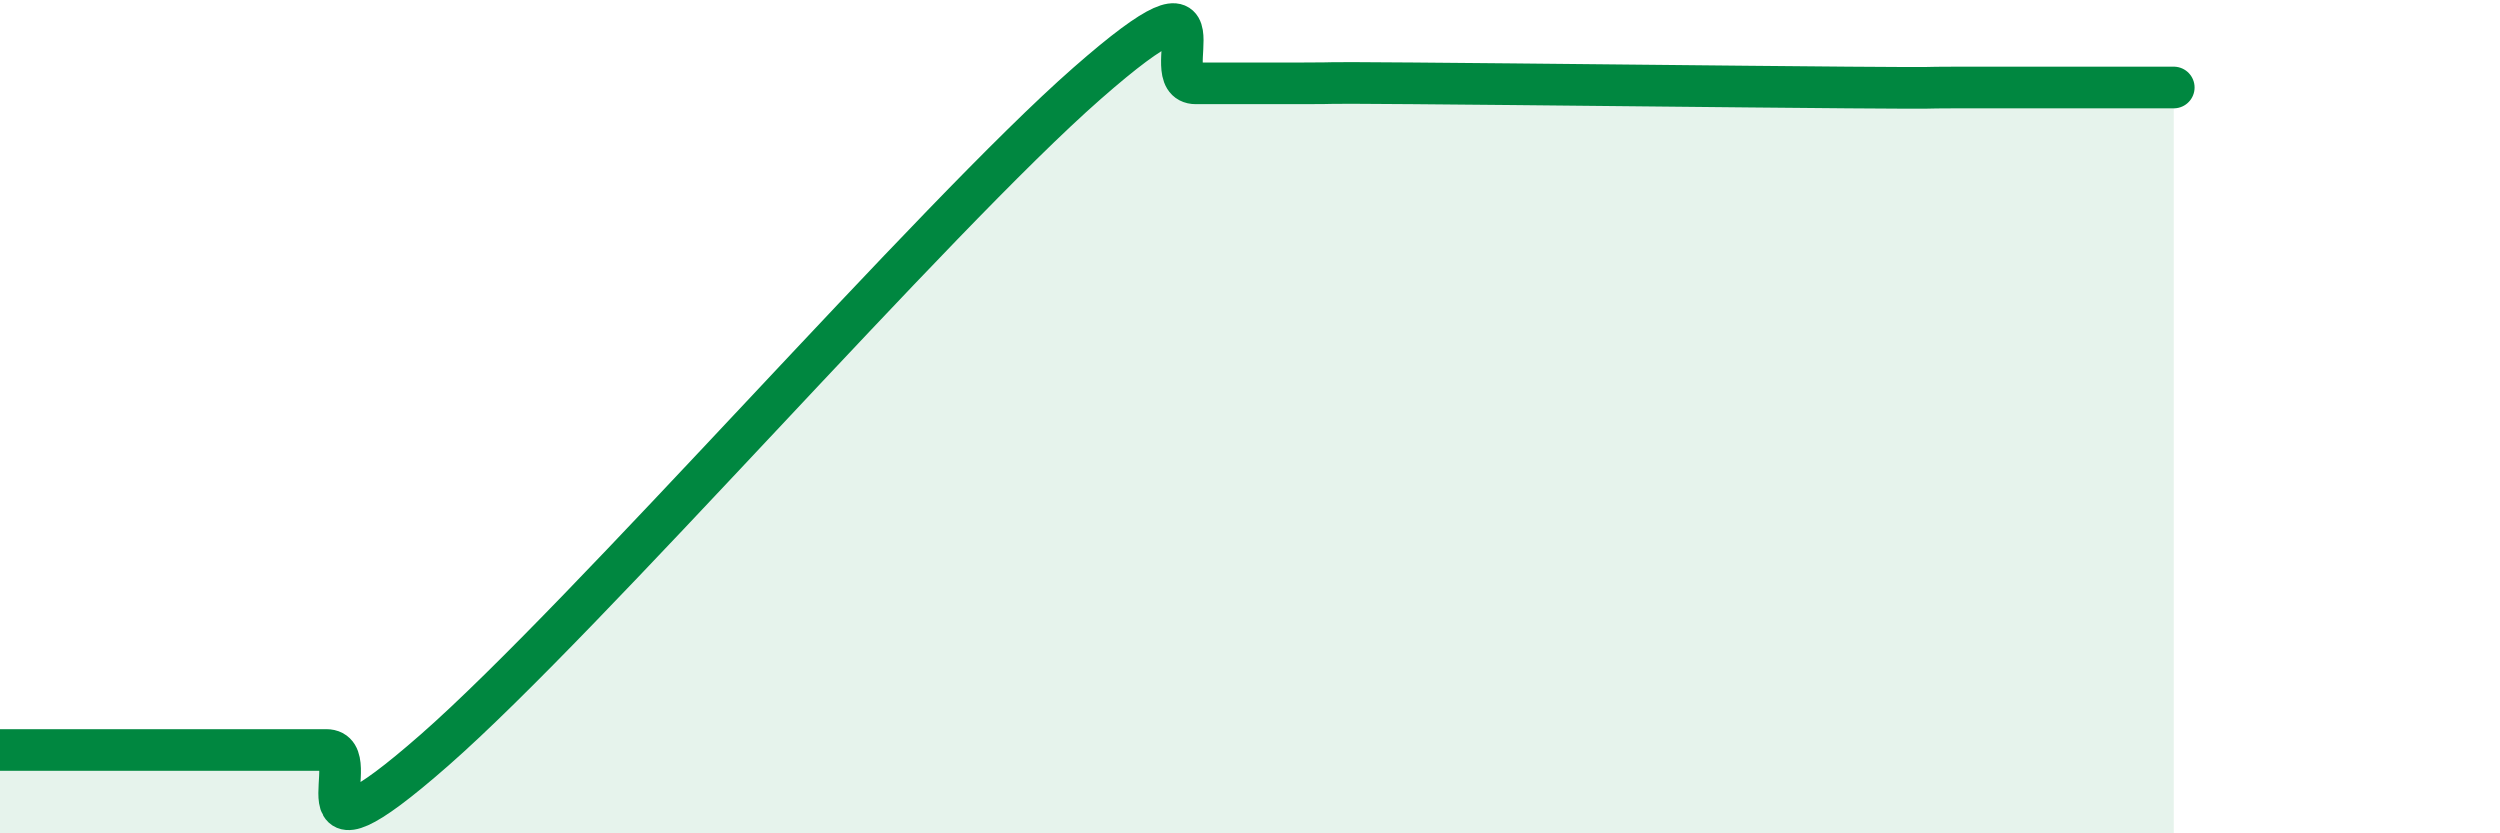
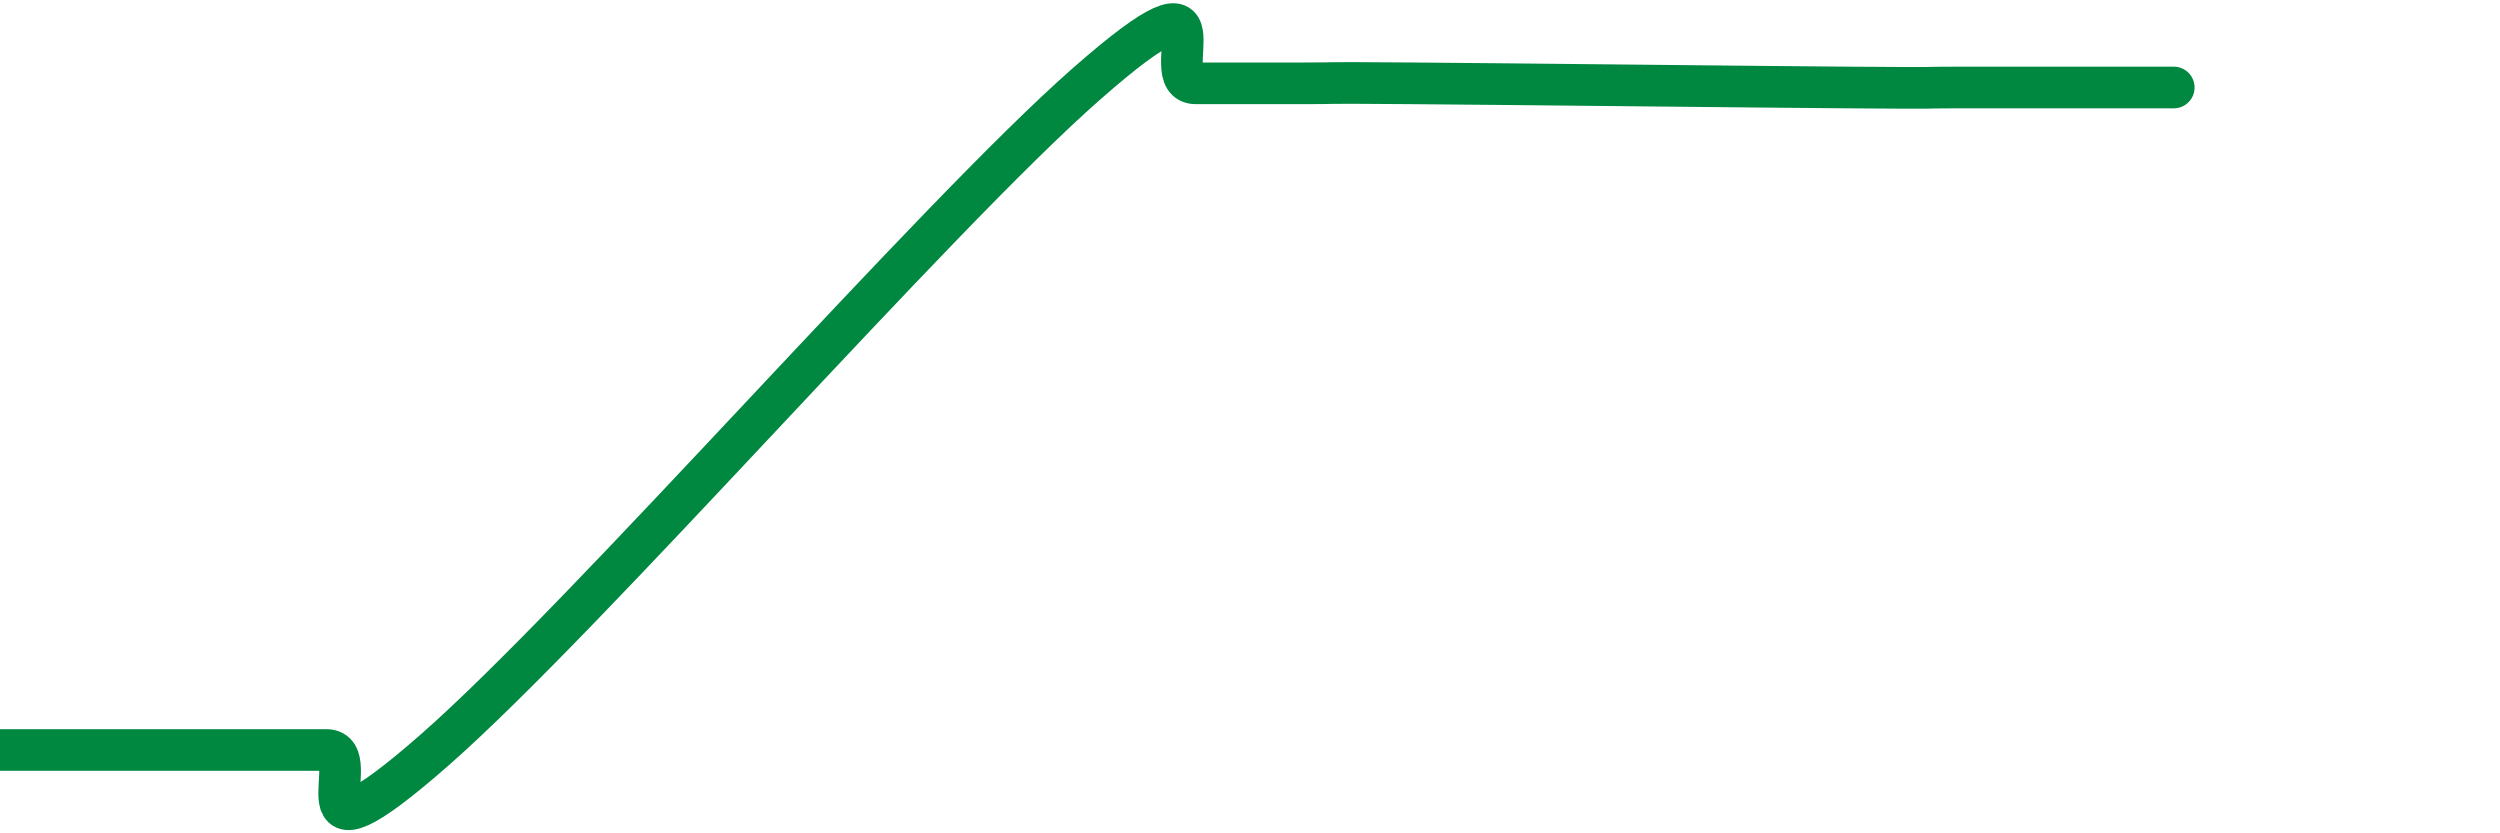
<svg xmlns="http://www.w3.org/2000/svg" width="60" height="20" viewBox="0 0 60 20">
-   <path d="M 0,18 C 0.52,18 1.57,18 2.61,18 C 3.65,18 4.18,18 5.22,18 C 6.26,18 6.79,18 7.83,18 C 8.87,18 6.78,21.2 10.43,18 C 14.08,14.8 22.44,5.2 26.09,2 C 29.74,-1.2 27.66,2 28.7,2 C 29.74,2 30.26,2 31.3,2 C 32.34,2 31.3,1.98 33.91,2 C 36.52,2.02 41.74,2.08 44.35,2.1 C 46.96,2.12 45.92,2.1 46.96,2.1 C 48,2.1 48.53,2.1 49.57,2.1 C 50.61,2.1 51.65,2.1 52.17,2.1L52.17 20L0 20Z" fill="#008740" opacity="0.1" stroke-linecap="round" stroke-linejoin="round" />
  <path d="M 0,18 C 0.52,18 1.57,18 2.61,18 C 3.65,18 4.18,18 5.22,18 C 6.26,18 6.79,18 7.83,18 C 8.87,18 6.78,21.2 10.43,18 C 14.08,14.8 22.44,5.2 26.09,2 C 29.74,-1.2 27.66,2 28.7,2 C 29.74,2 30.26,2 31.3,2 C 32.34,2 31.3,1.98 33.91,2 C 36.52,2.02 41.74,2.08 44.35,2.1 C 46.96,2.12 45.92,2.1 46.96,2.1 C 48,2.1 48.53,2.1 49.57,2.1 C 50.61,2.1 51.65,2.1 52.17,2.1" stroke="#008740" stroke-width="1" fill="none" stroke-linecap="round" stroke-linejoin="round" />
</svg>